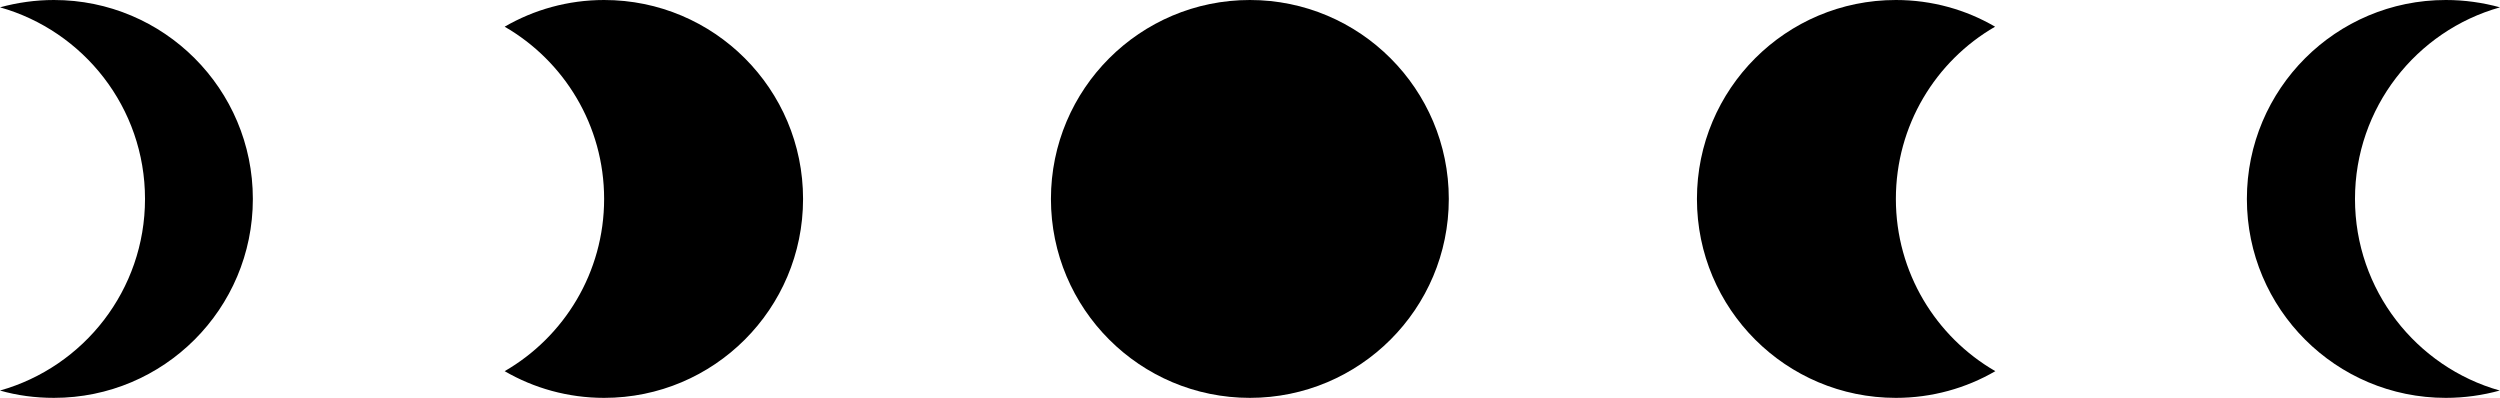
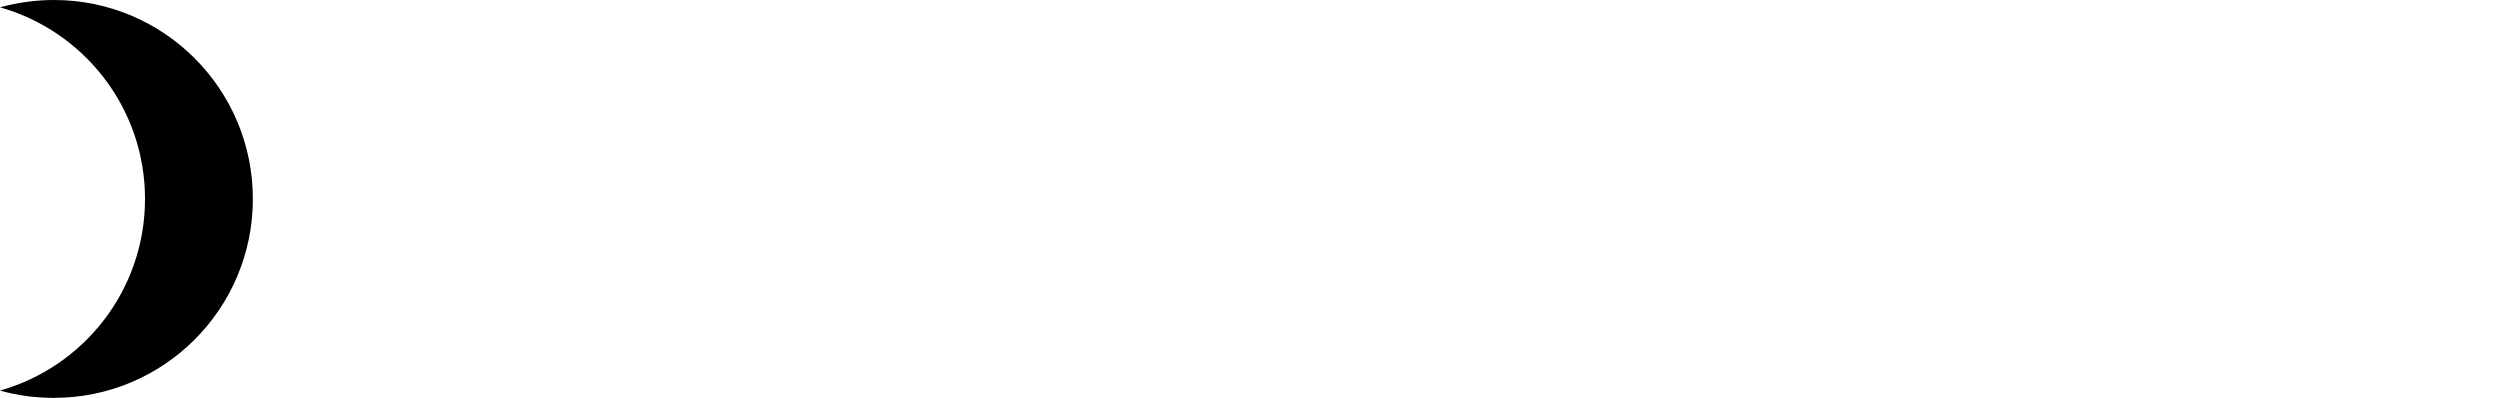
<svg xmlns="http://www.w3.org/2000/svg" height="152.0" preserveAspectRatio="xMidYMid meet" version="1.0" viewBox="0.0 0.0 955.1 152.0" width="955.1" zoomAndPan="magnify">
  <g>
    <g>
      <g id="change1_1">
-         <circle cx="477.5" cy="76" fill="inherit" r="76" />
-         <path d="M230.8,0c-13.8,0-26.8,3.7-38,10.2c22.7,13.1,38,37.7,38,65.8c0,28.1-15.3,52.7-38,65.8c11.2,6.5,24.2,10.2,38,10.2 c42,0,76-34,76-76C306.8,34,272.8,0,230.8,0z" fill="inherit" />
        <path d="M20.6,0C13.5,0,6.6,1,0,2.8c31.9,9,55.4,38.3,55.4,73.2c0,34.8-23.4,64.2-55.4,73.2c6.6,1.9,13.5,2.8,20.6,2.8 c42,0,76-34,76-76C96.6,34,62.6,0,20.6,0z" fill="inherit" />
-         <path d="M762.2,10.2C751.1,3.7,738.1,0,724.3,0c-42,0-76,34-76,76c0,42,34,76,76,76c13.8,0,26.8-3.7,38-10.2 c-22.7-13.1-38-37.7-38-65.8C724.3,47.9,739.5,23.3,762.2,10.2z" fill="inherit" />
-         <path d="M899.7,76c0-34.8,23.4-64.2,55.4-73.2C948.5,1,941.6,0,934.4,0c-42,0-76,34-76,76c0,42,34,76,76,76 c7.1,0,14.1-1,20.6-2.8C923.1,140.2,899.7,110.8,899.7,76z" fill="inherit" />
      </g>
    </g>
  </g>
</svg>